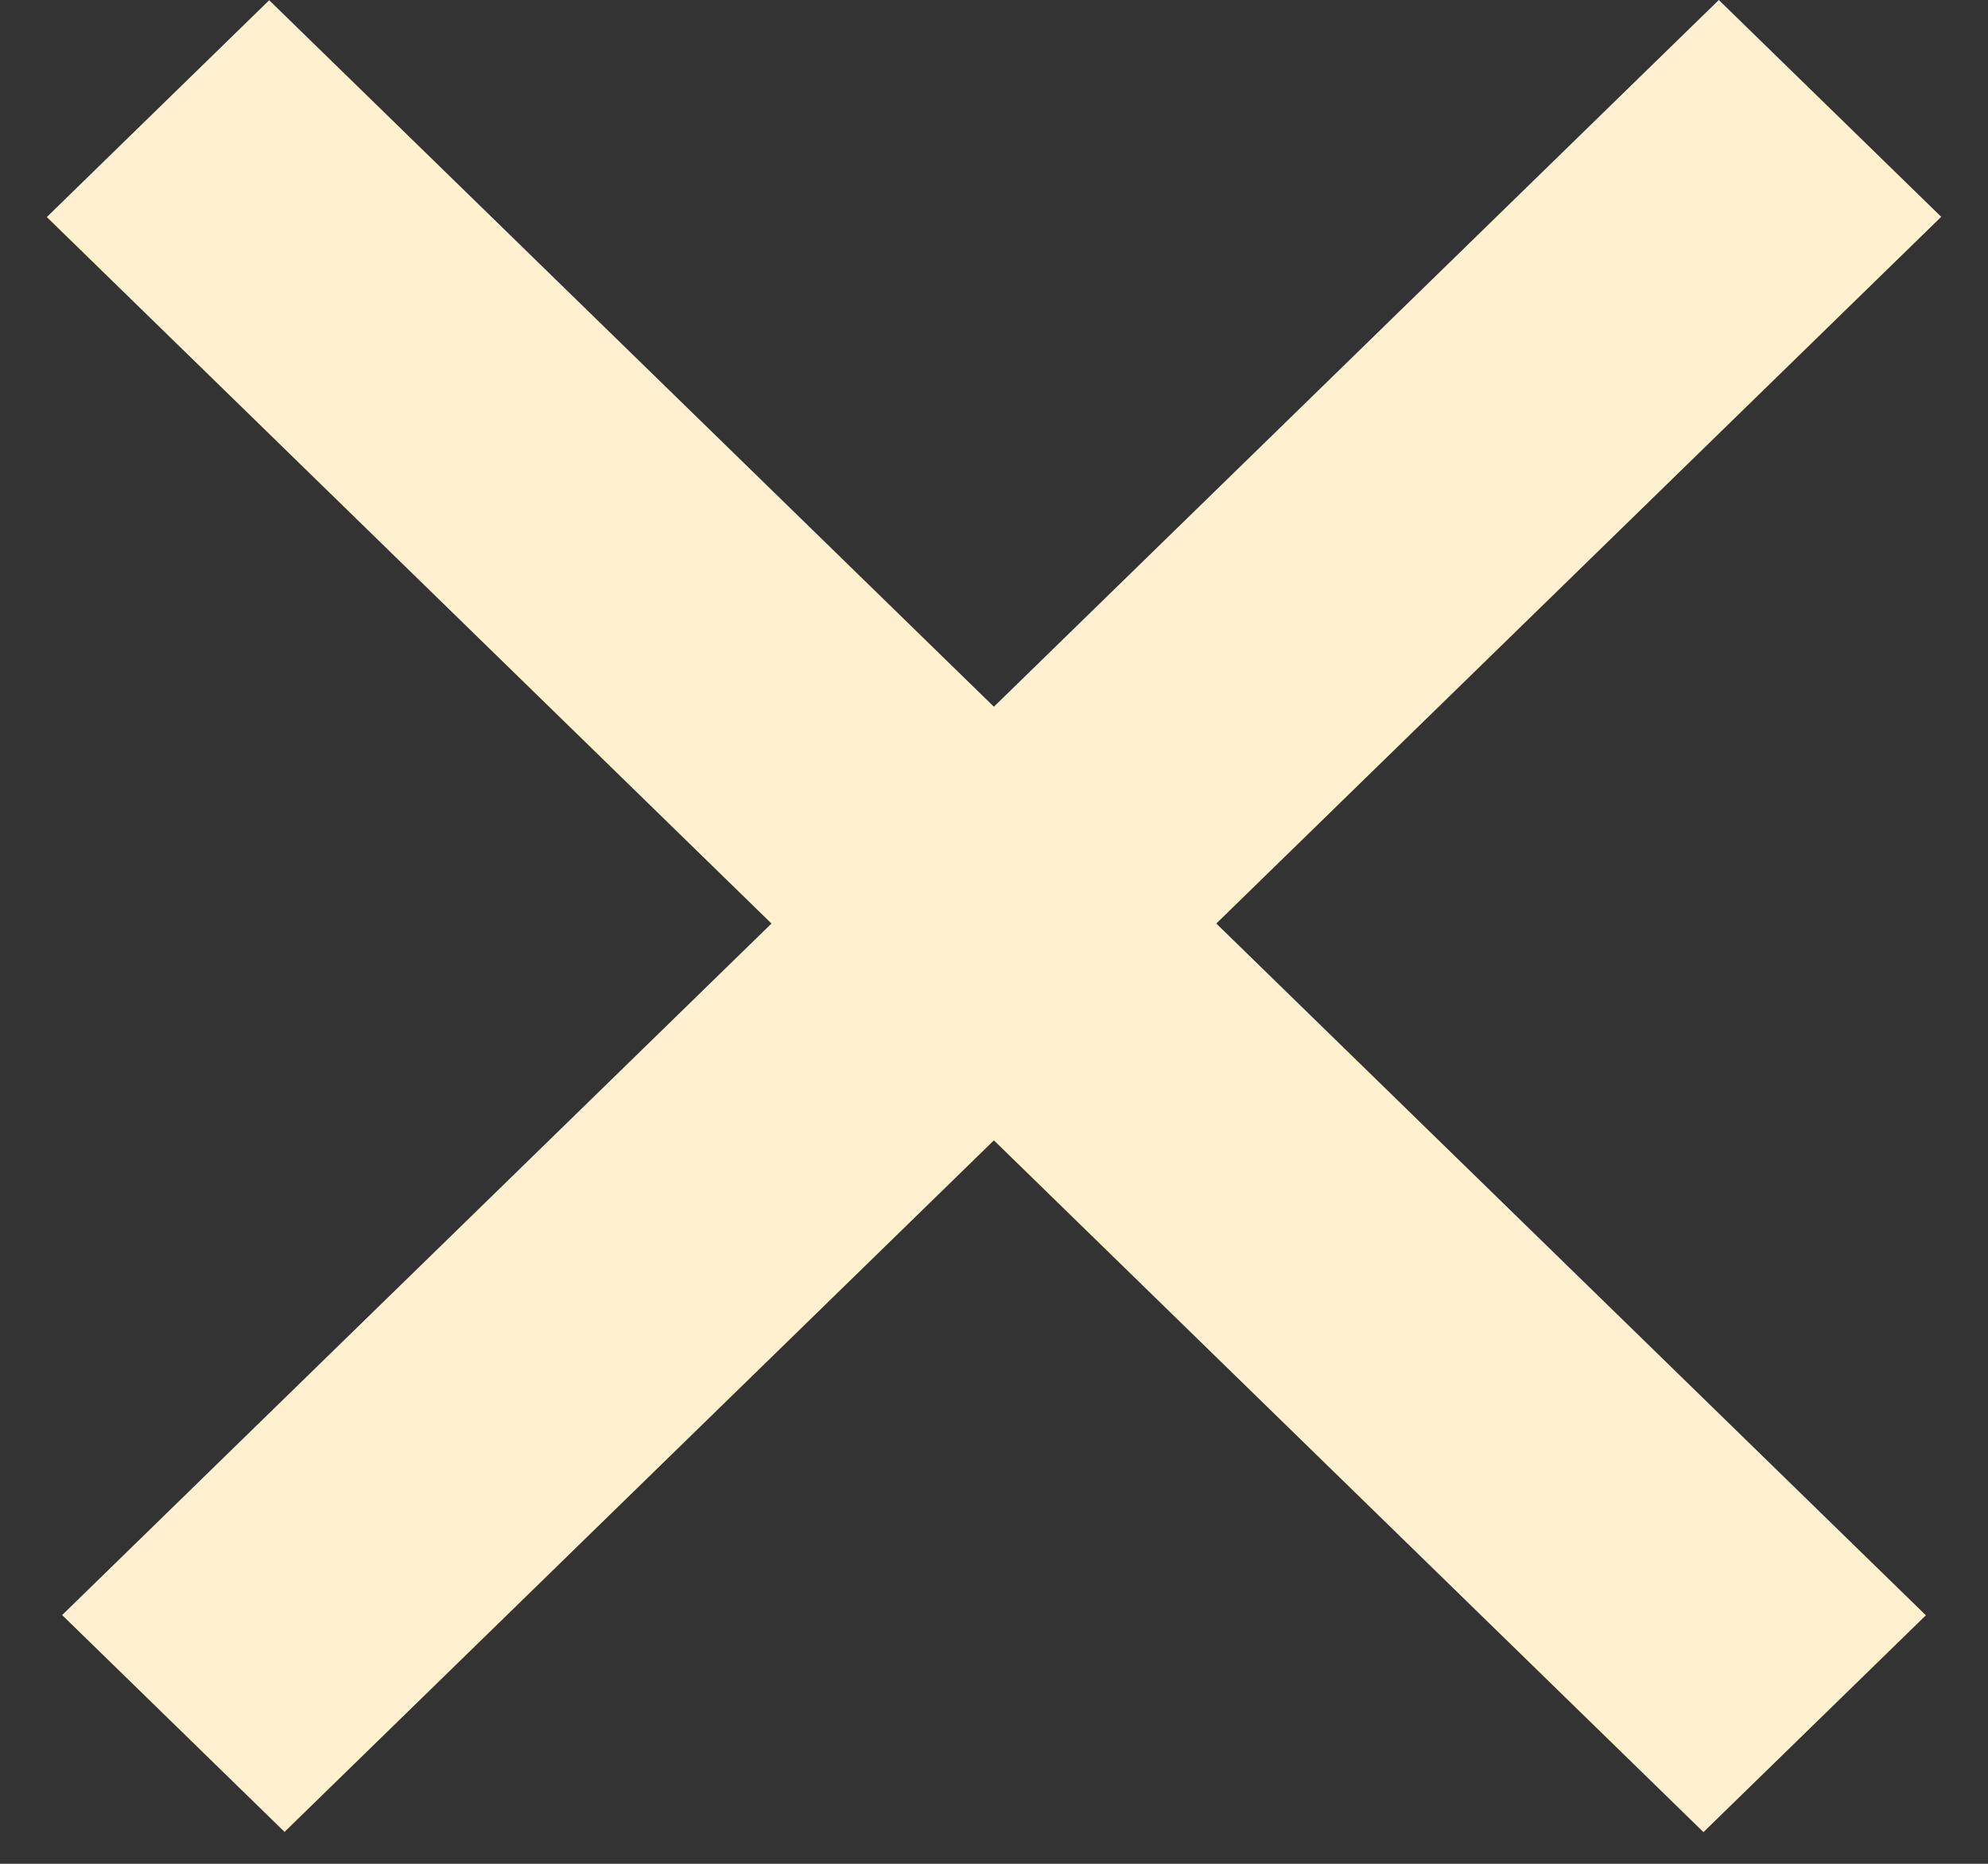
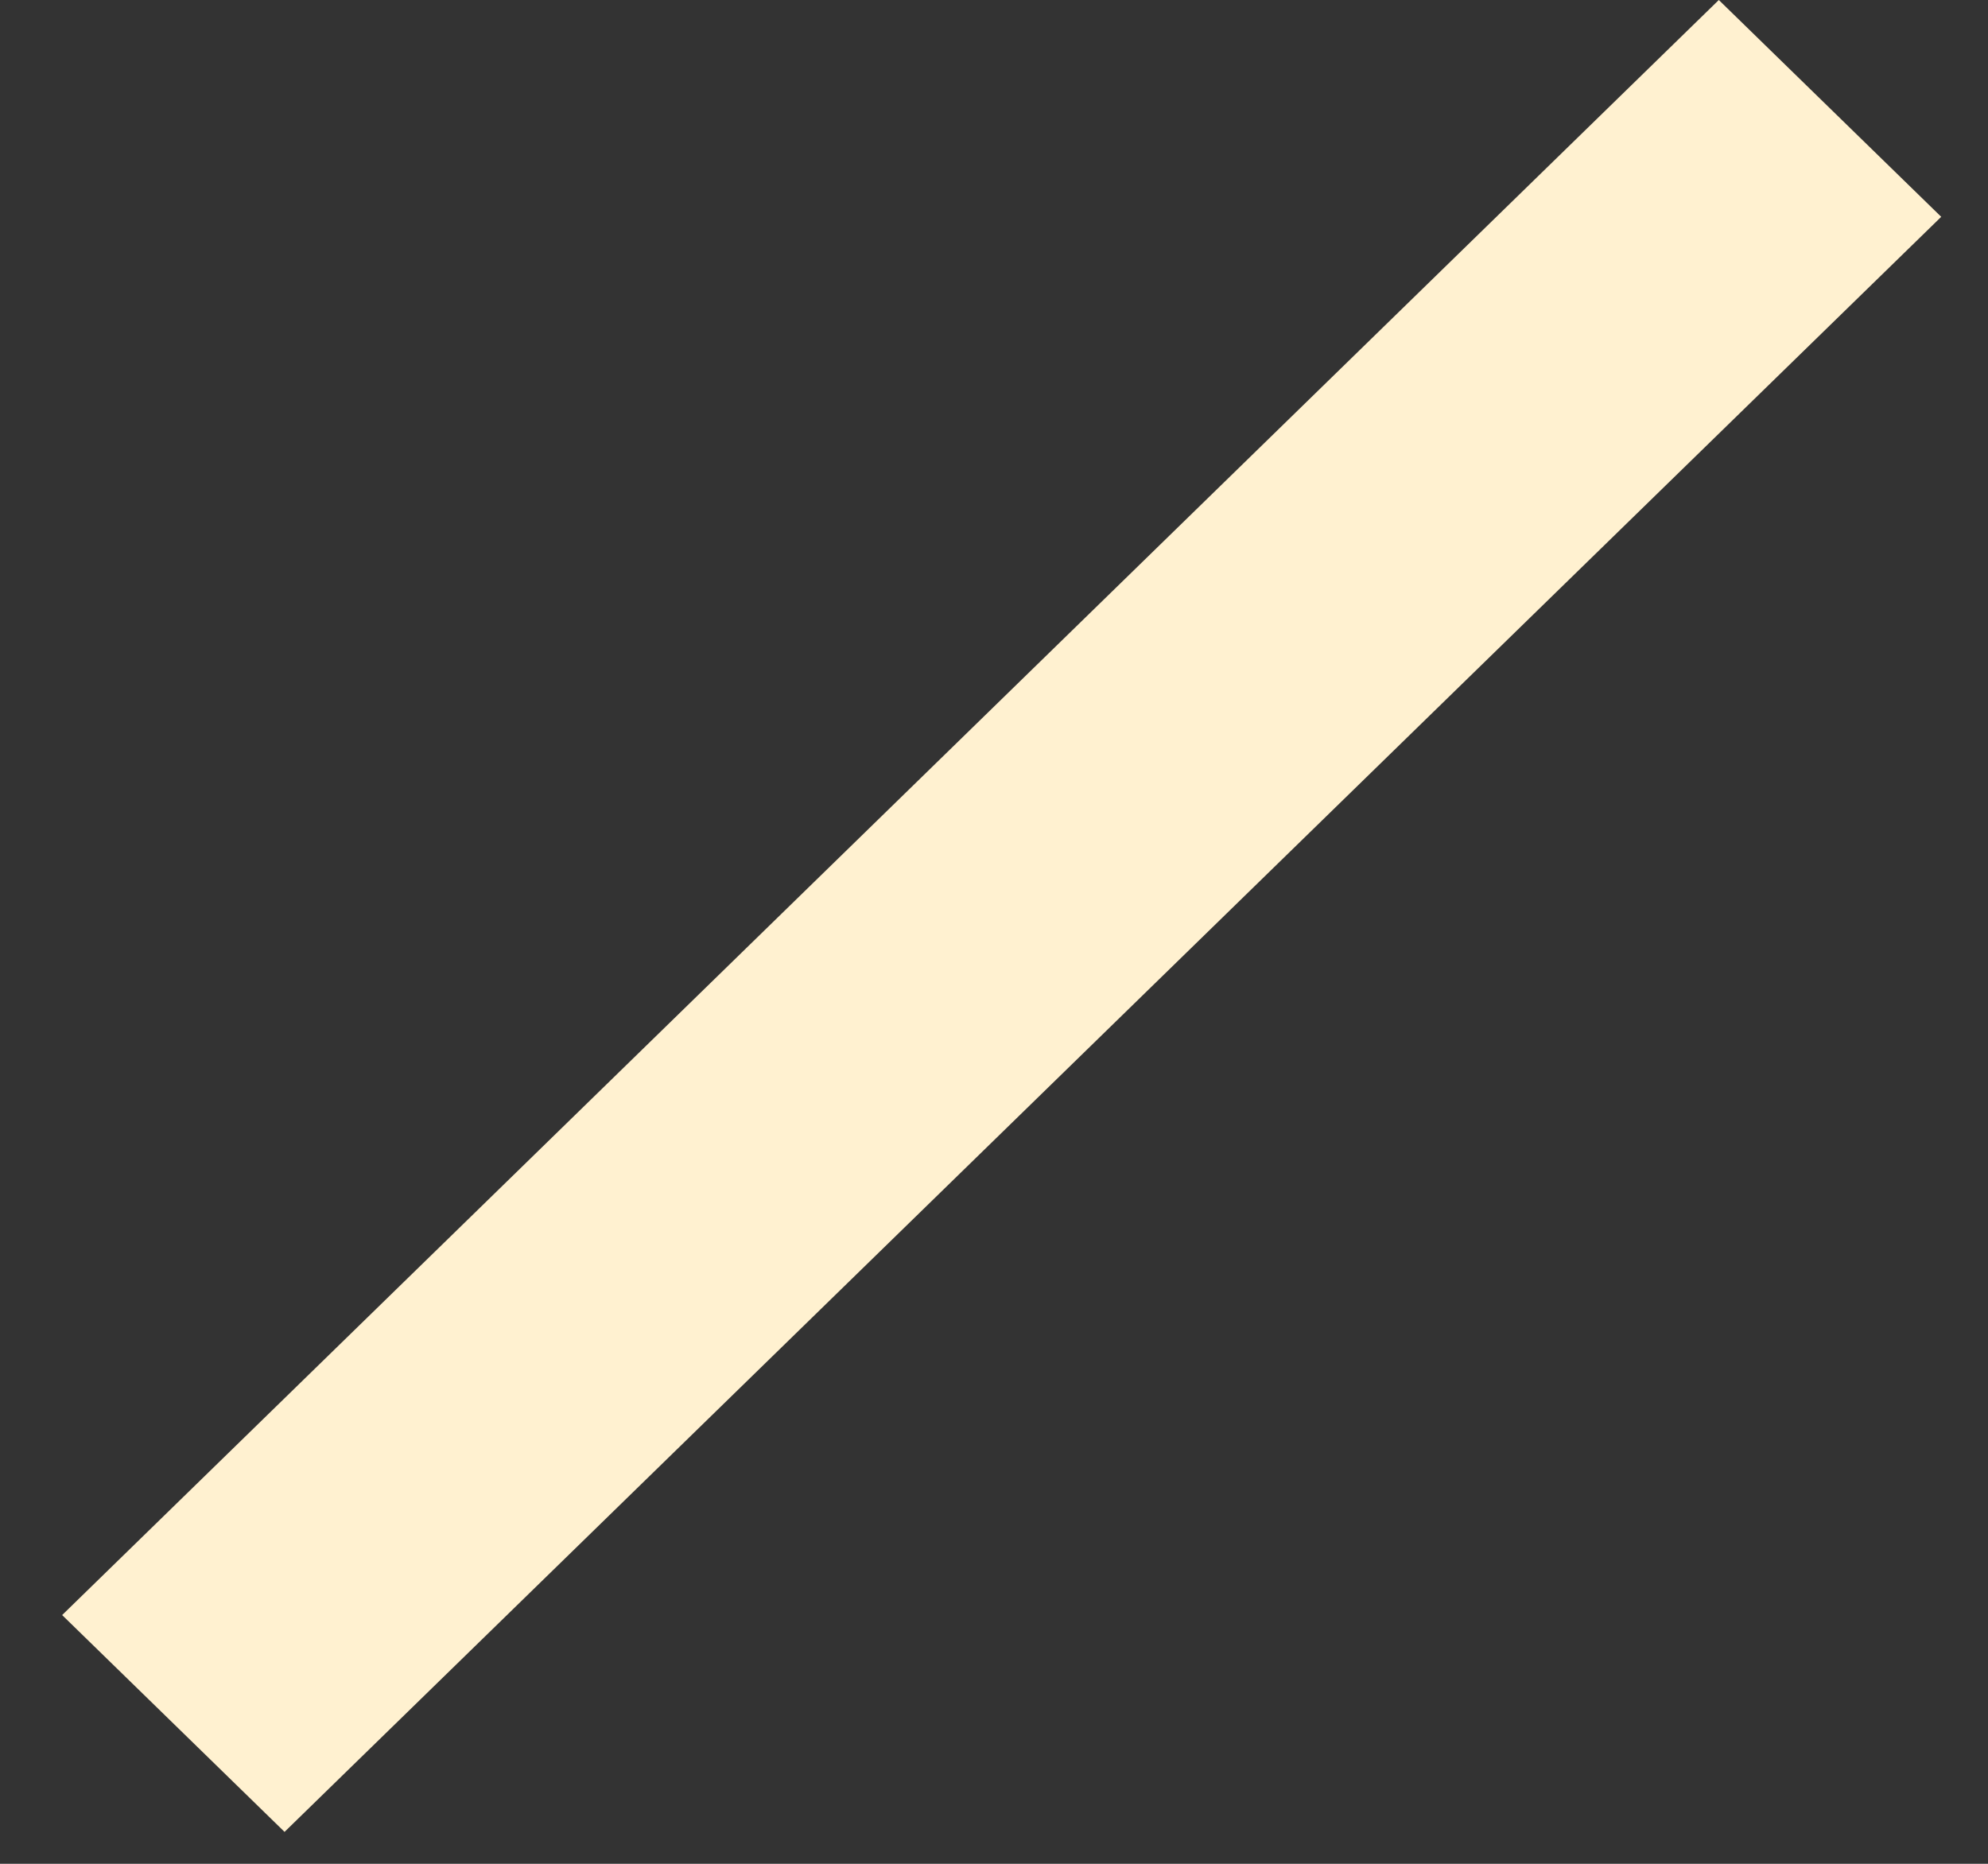
<svg xmlns="http://www.w3.org/2000/svg" width="32" height="30" viewBox="0 0 32 30" fill="none">
  <rect x="0" y="0" width="32" height="30" fill="#333333" stroke="none" />
  <path transform="matrix(-.716 .698 -.716 -.698 27.667 0)" stroke="#FFF1D0" stroke-width="5" d="M0-2.5h37.244" />
-   <path transform="matrix(-.716 -.698 .716 -.698 31 26)" stroke="#FFF1D0" stroke-width="5" d="M0-2.5h37.244" />
</svg>